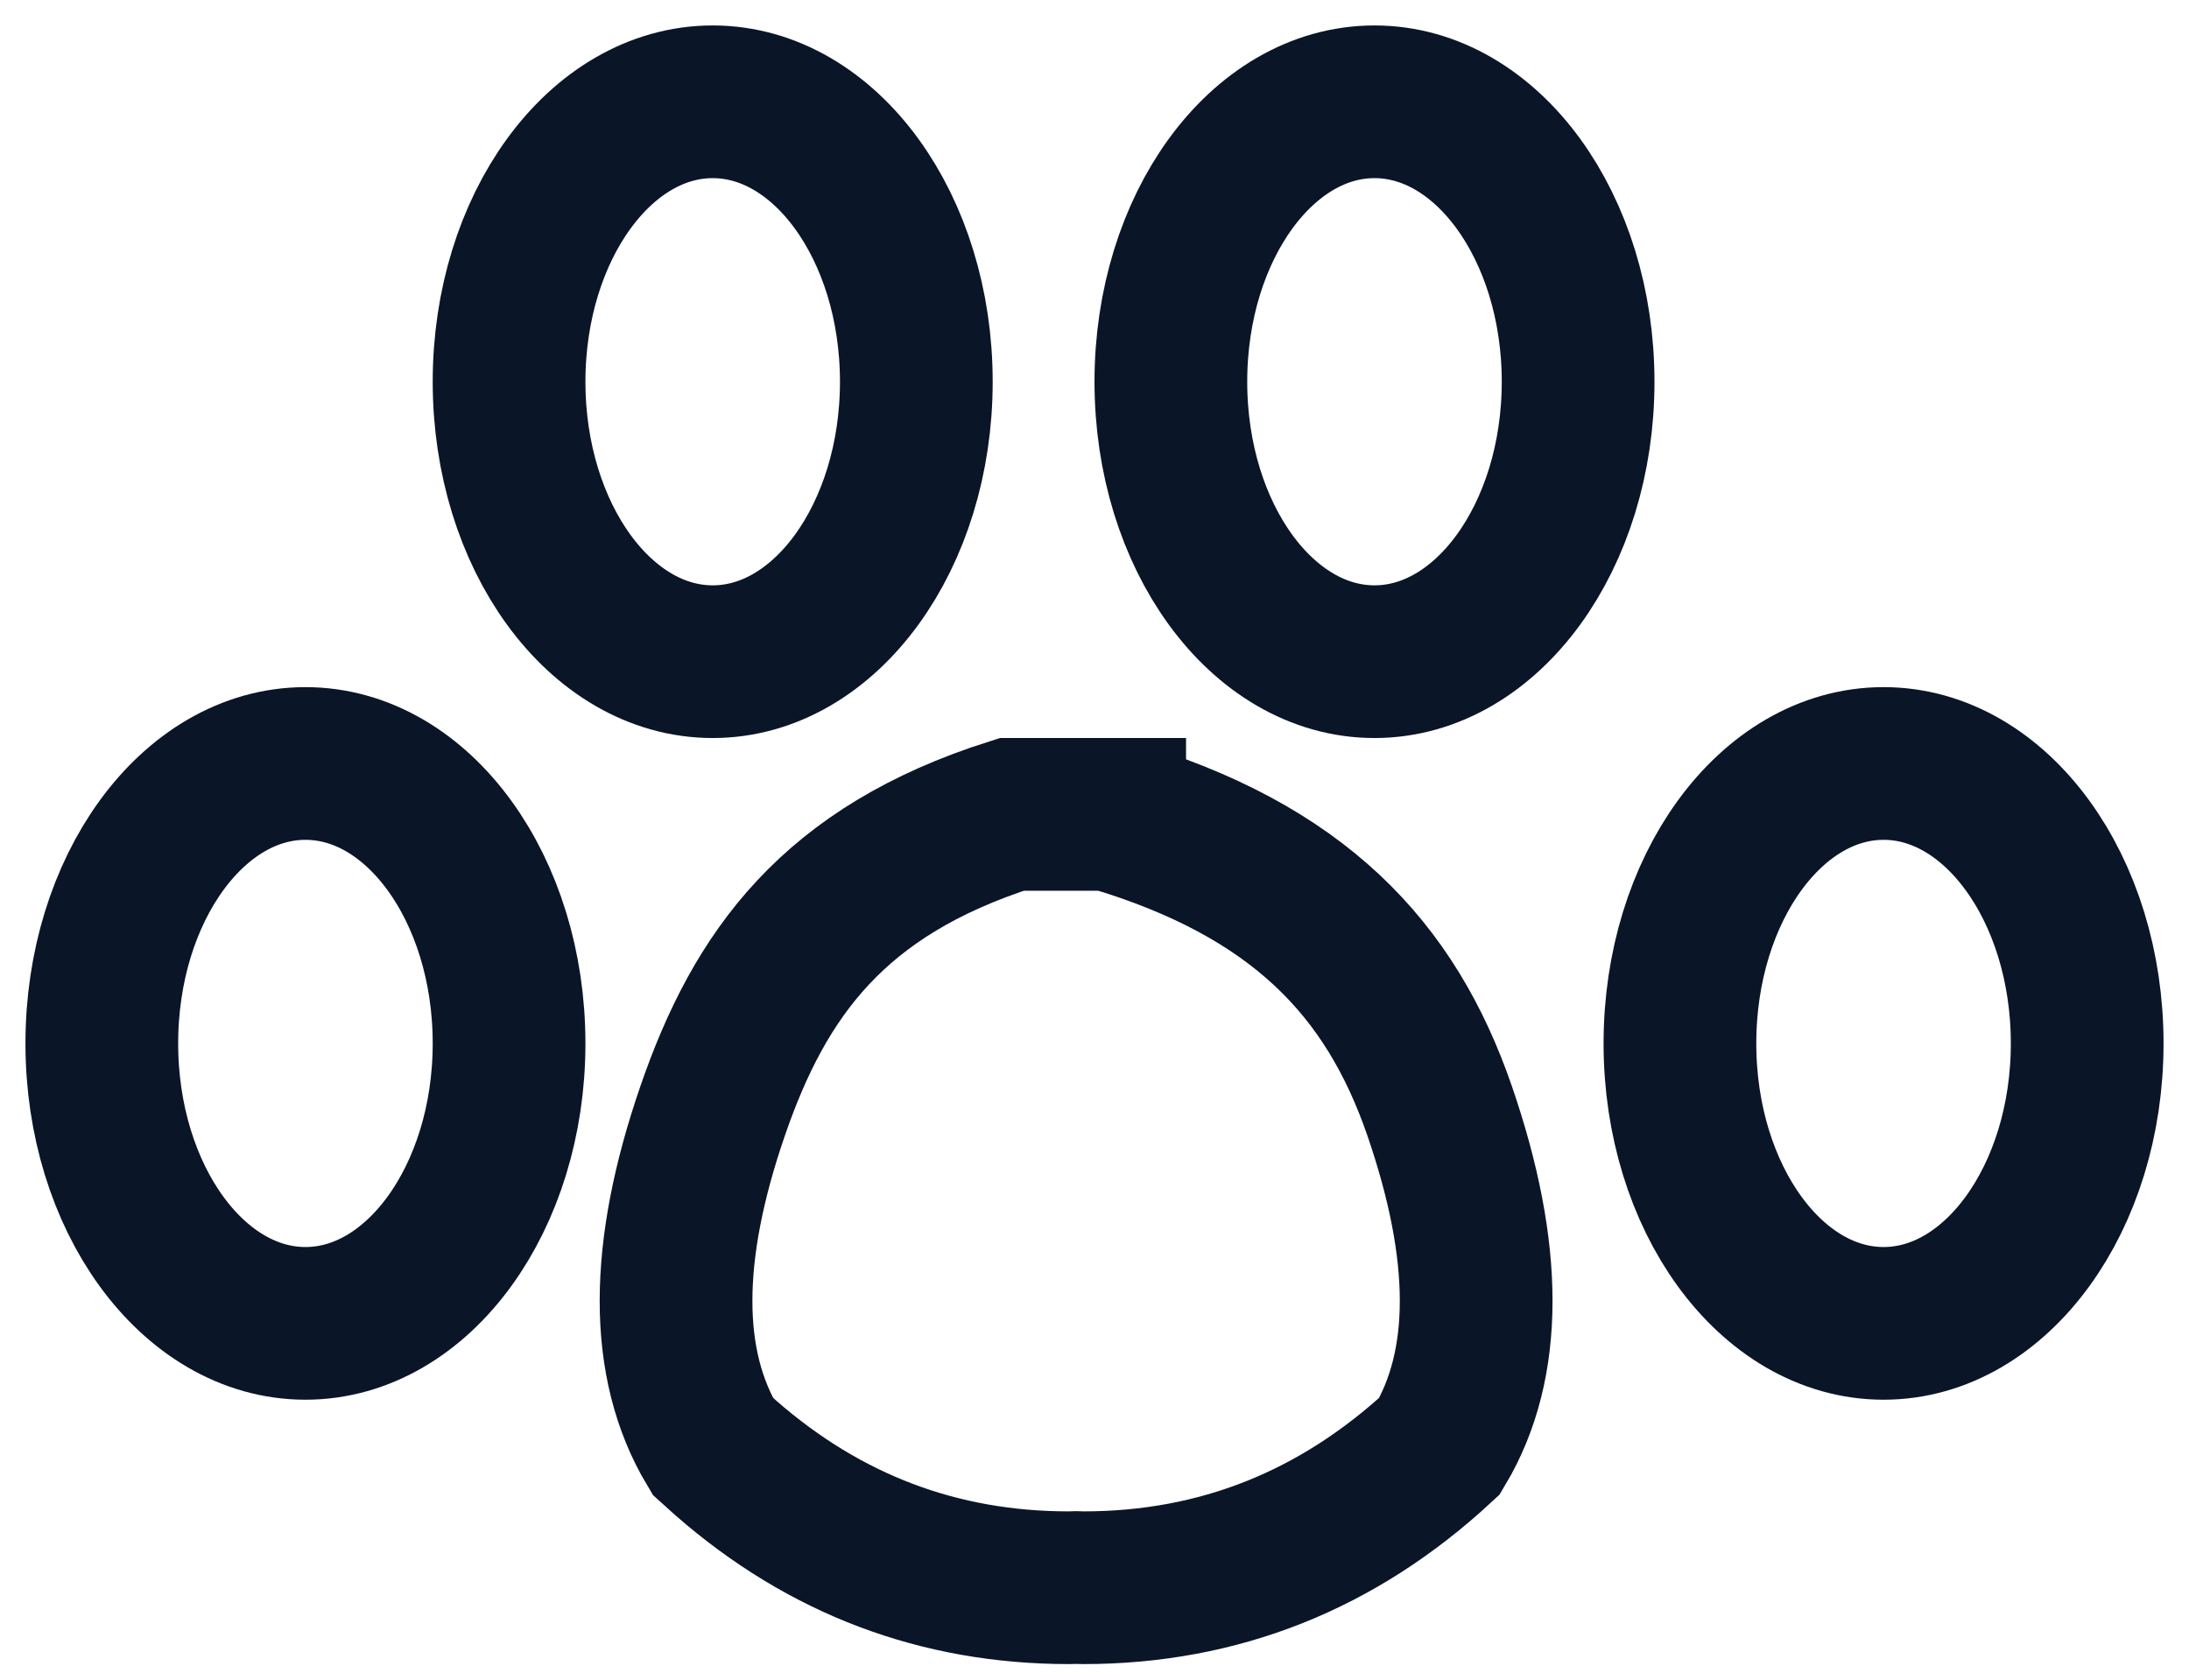
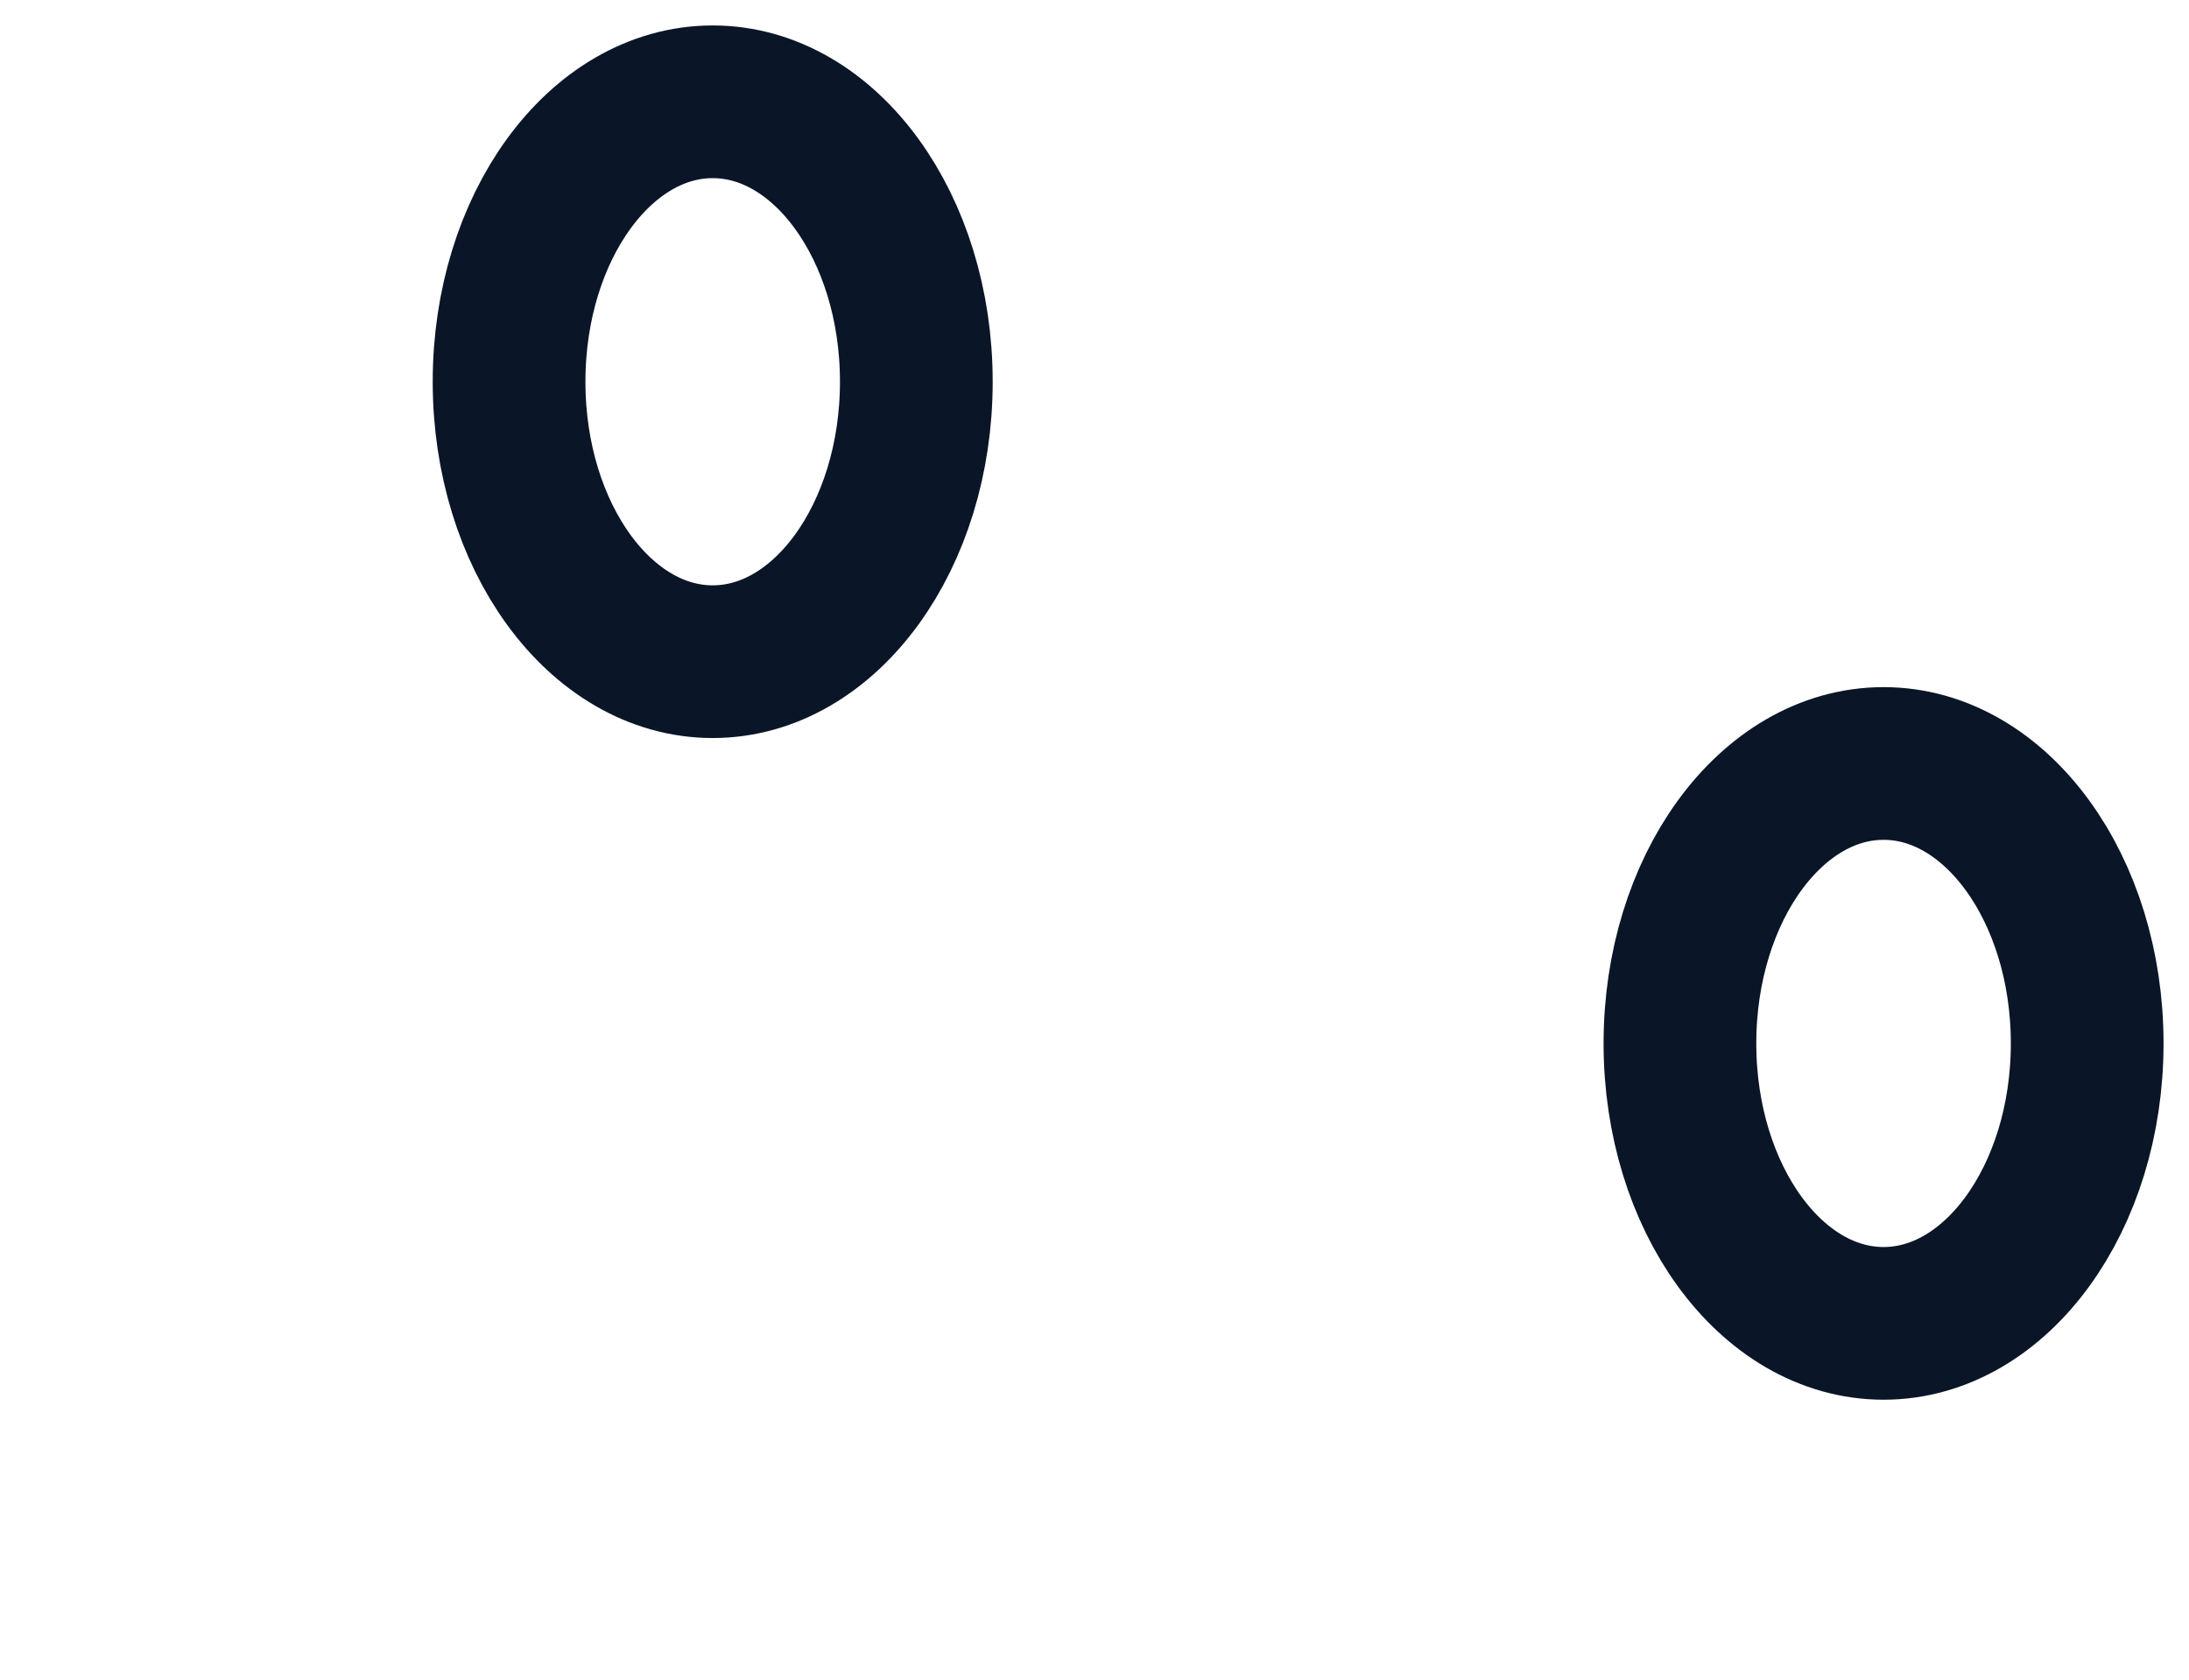
<svg xmlns="http://www.w3.org/2000/svg" width="43" height="33" viewBox="0 0 43 33">
  <g transform="translate(2 2)" stroke="#0A1627" stroke-width="3" fill="none" fill-rule="evenodd">
    <ellipse cx="12" cy="5.5" rx="4" ry="5.5" />
-     <ellipse cx="25" cy="5.5" rx="4" ry="5.5" />
-     <ellipse cx="4" cy="18.5" rx="4" ry="5.5" />
    <ellipse cx="35" cy="18.5" rx="4" ry="5.5" />
-     <path d="M19.798 14c3.708 1.095 5.52 3.035 6.48 5.821.959 2.786.959 4.983 0 6.591-2.002 1.854-4.336 2.782-7 2.782l-.14-.004-.138.004c-2.549 0-4.795-.849-6.737-2.545L12 26.412c-.96-1.608-.96-3.805 0-6.59.927-2.694 2.38-4.71 5.875-5.822h1.923z" />
  </g>
</svg>